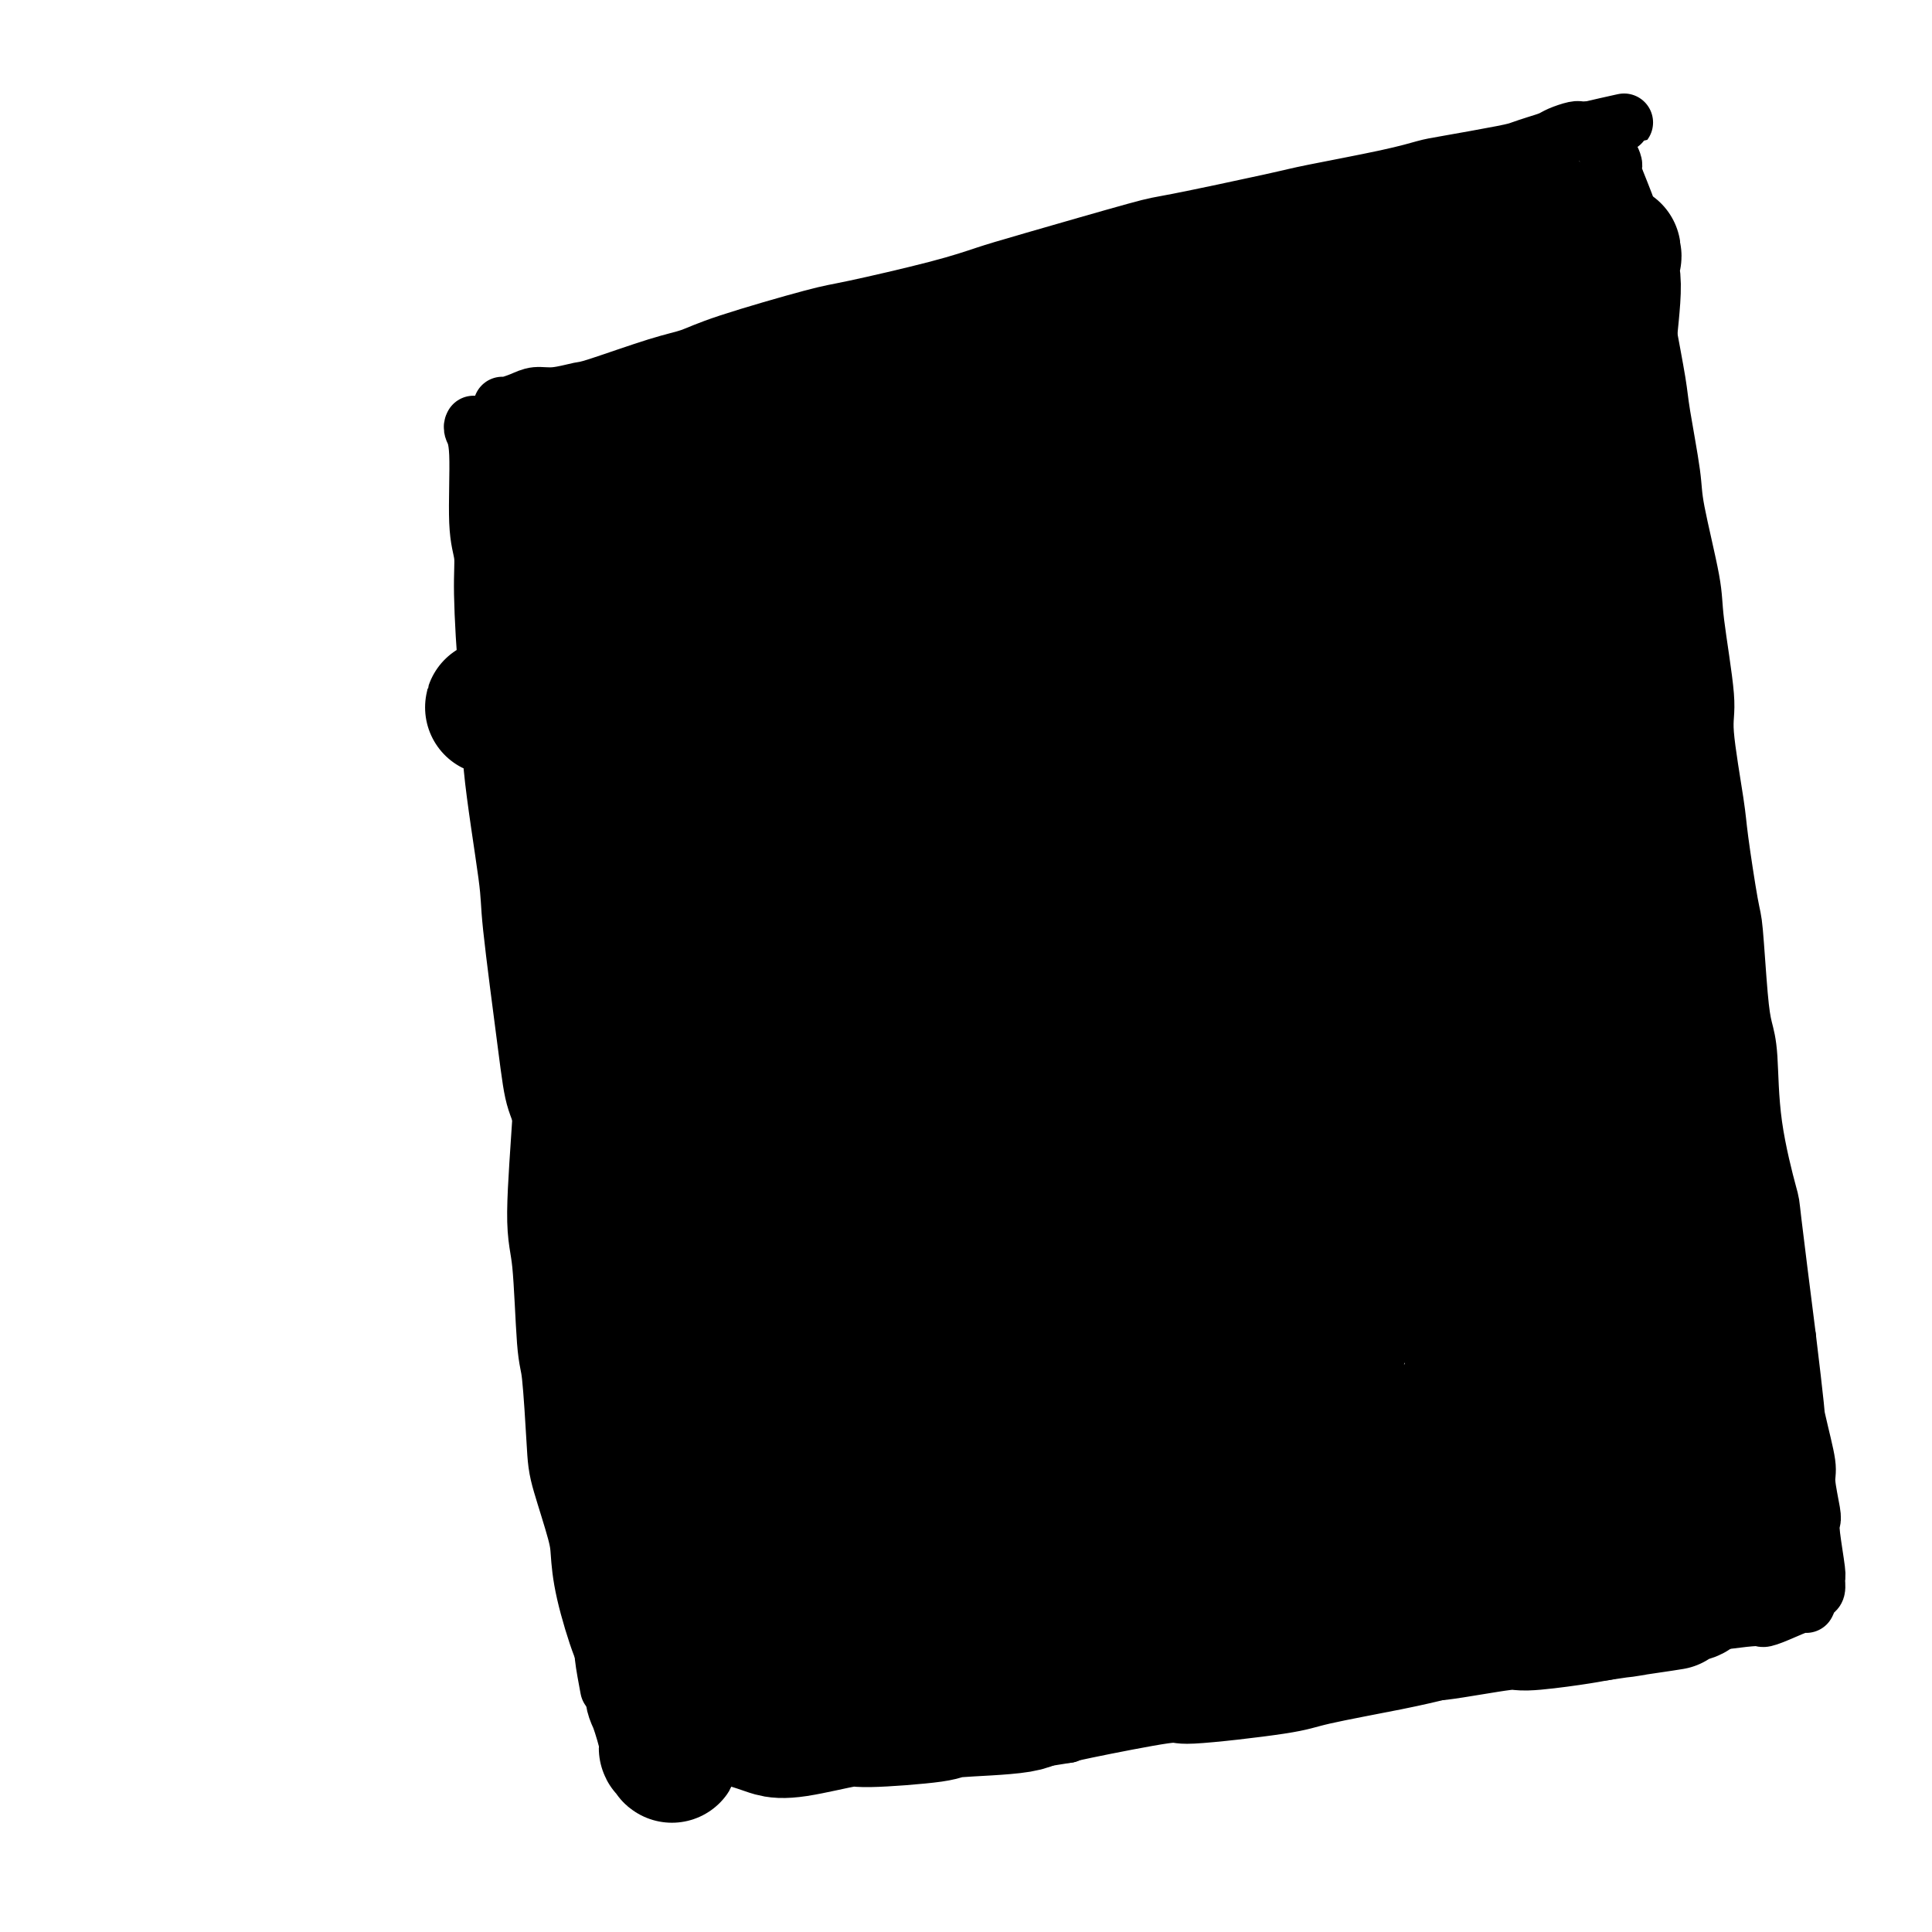
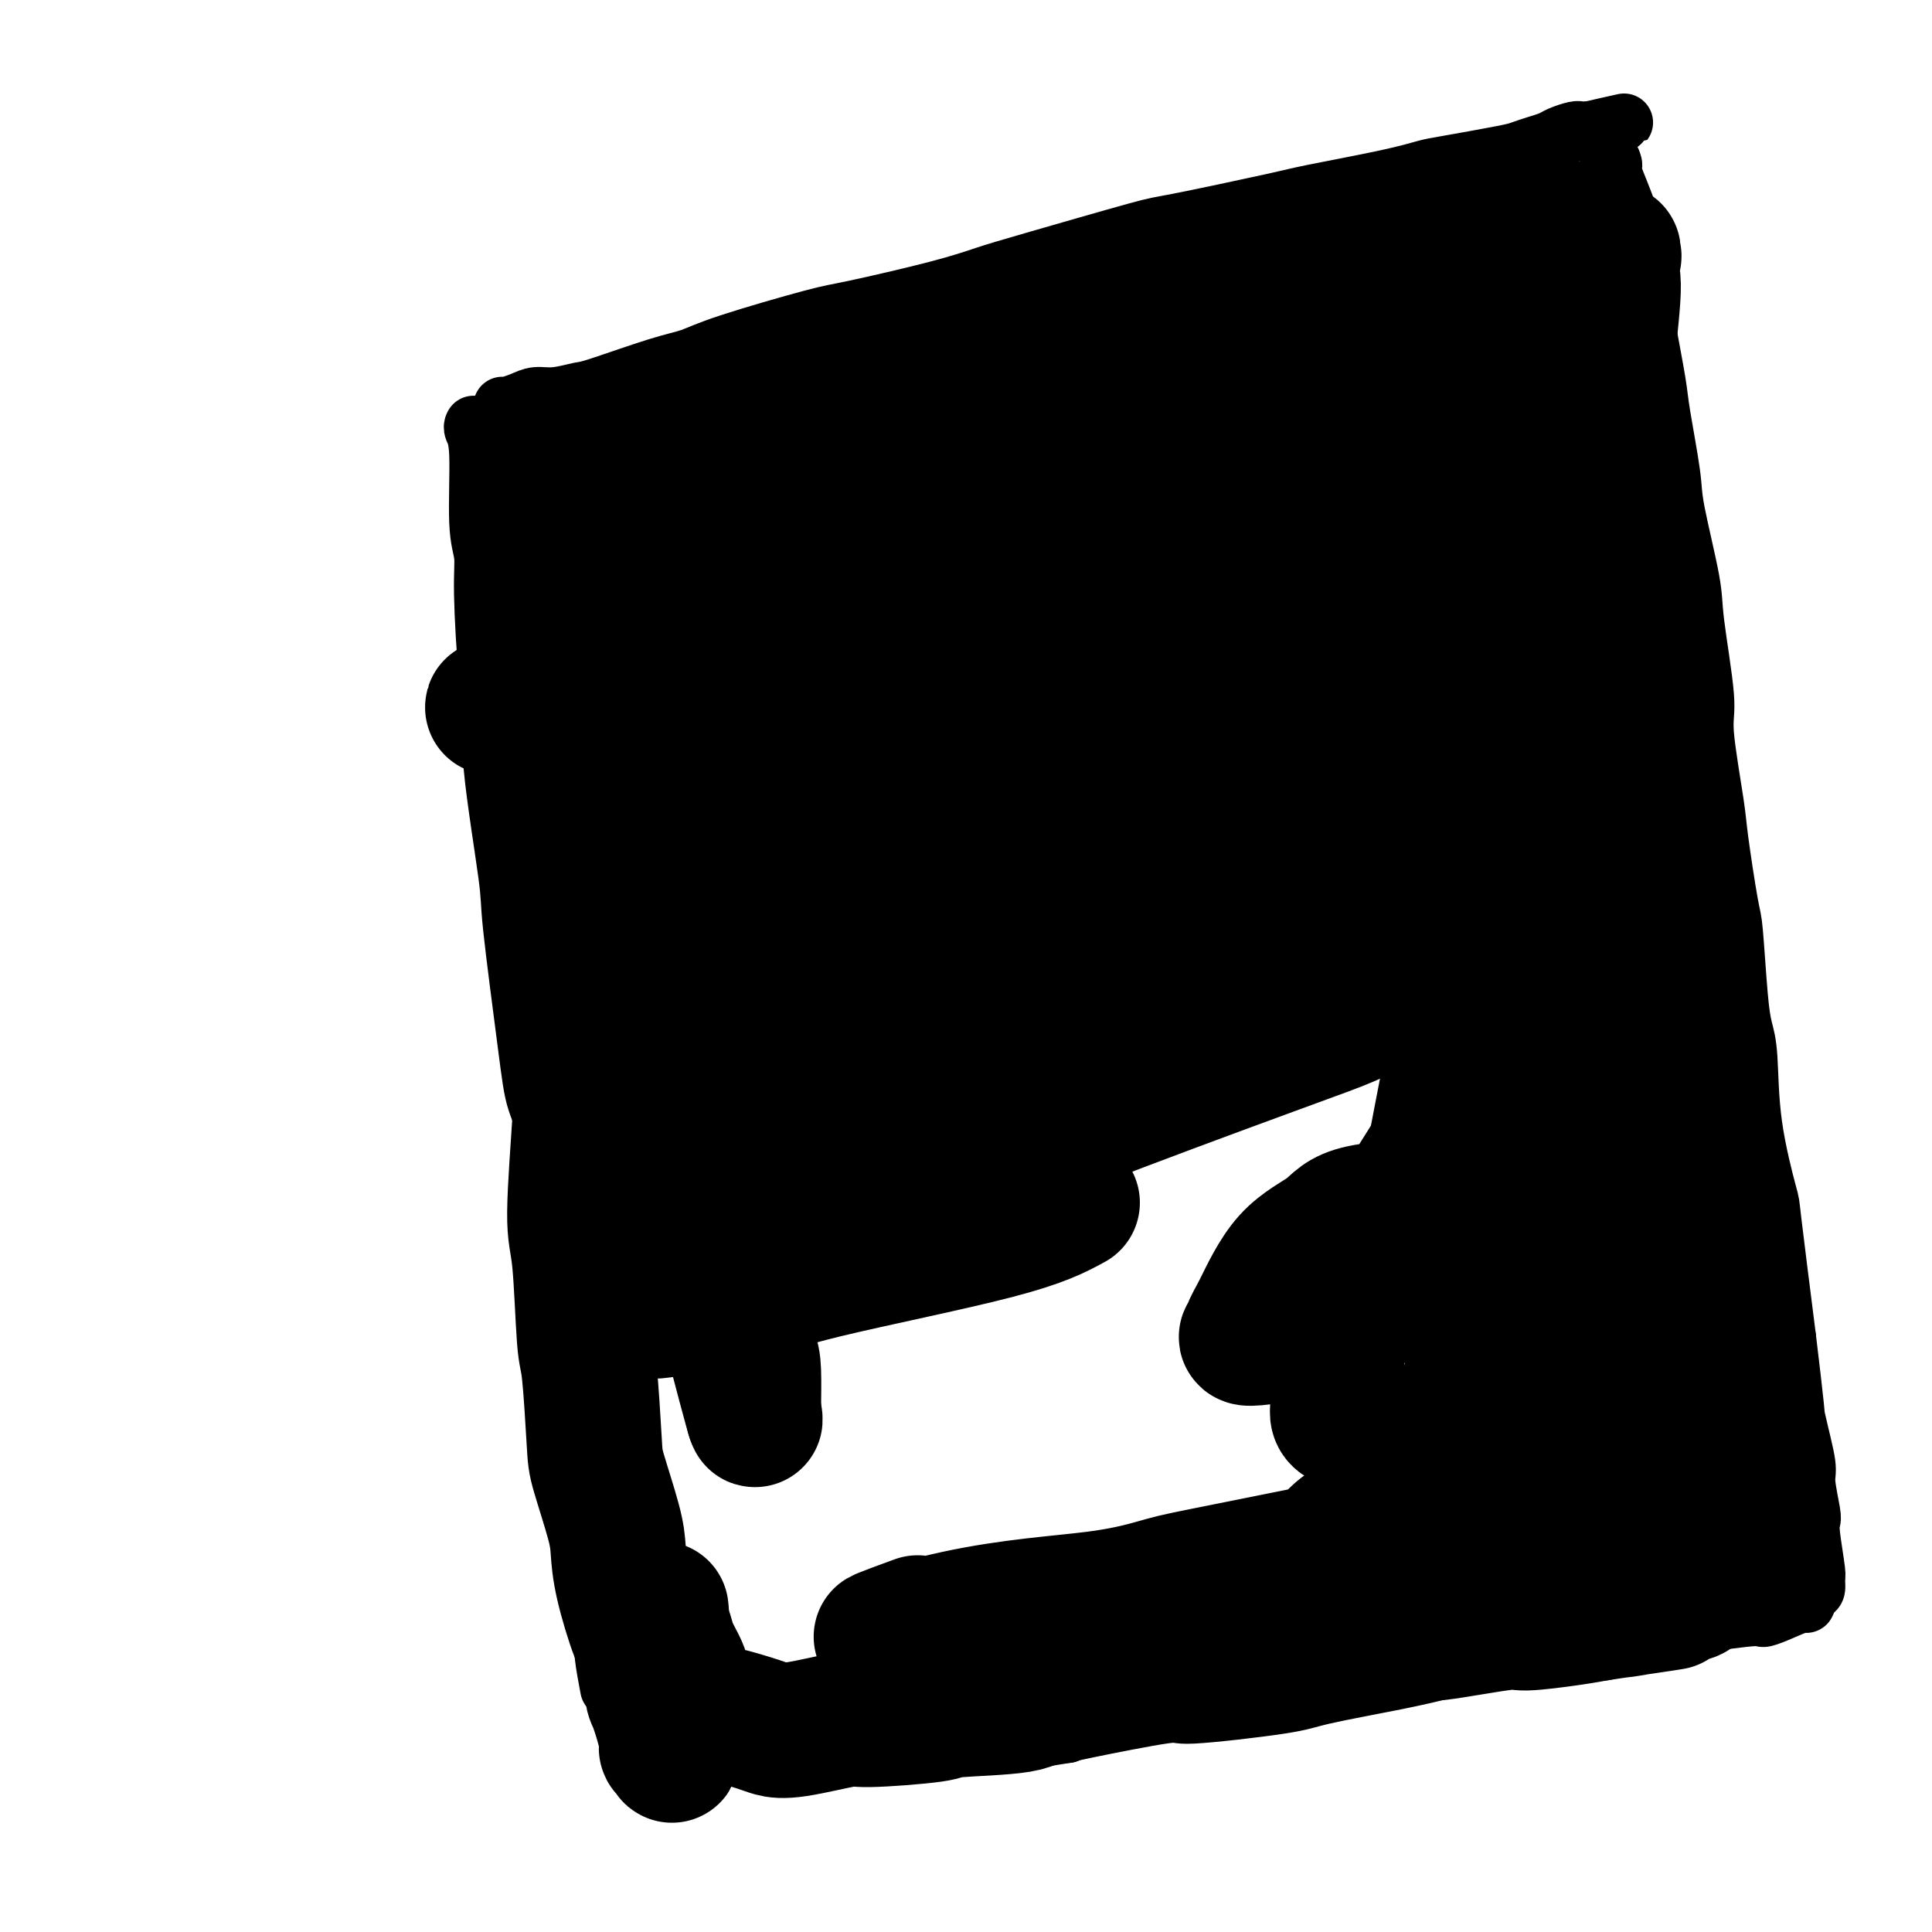
<svg xmlns="http://www.w3.org/2000/svg" viewBox="0 0 400 400" version="1.1">
  <g fill="none" stroke="#000000" stroke-width="12" stroke-linecap="round" stroke-linejoin="round">
    <path d="M98,88c0.033,-0.062 0.065,-0.125 0,0c-0.065,0.125 -0.228,0.437 0,1c0.228,0.563 0.848,1.376 1,5c0.152,3.624 -0.165,10.057 0,14c0.165,3.943 0.812,5.395 1,7c0.188,1.605 -0.082,3.362 0,8c0.082,4.638 0.517,12.158 1,17c0.483,4.842 1.015,7.006 1,9c-0.015,1.994 -0.577,3.819 0,10c0.577,6.181 2.294,16.717 3,22c0.706,5.283 0.403,5.314 1,11c0.597,5.686 2.094,17.027 3,24c0.906,6.973 1.221,9.579 2,12c0.779,2.421 2.022,4.658 3,11c0.978,6.342 1.691,16.789 2,22c0.309,5.211 0.215,5.186 1,10c0.785,4.814 2.448,14.465 3,20c0.552,5.535 -0.007,6.953 0,11c0.007,4.047 0.580,10.724 1,15c0.420,4.276 0.686,6.152 1,8c0.314,1.848 0.676,3.666 1,6c0.324,2.334 0.609,5.182 1,7c0.391,1.818 0.889,2.606 1,3c0.111,0.394 -0.166,0.394 0,2c0.166,1.606 0.776,4.817 1,6c0.224,1.183 0.064,0.338 0,0c-0.064,-0.338 -0.032,-0.169 0,0" />
    <path d="M104,84c0.152,0.081 0.303,0.161 1,0c0.697,-0.161 1.939,-0.565 3,-1c1.061,-0.435 1.942,-0.901 3,-1c1.058,-0.099 2.295,0.167 4,0c1.705,-0.167 3.879,-0.769 5,-1c1.121,-0.231 1.189,-0.090 4,-1c2.811,-0.910 8.365,-2.871 12,-4c3.635,-1.129 5.351,-1.425 7,-2c1.649,-0.575 3.230,-1.428 8,-3c4.770,-1.572 12.728,-3.863 17,-5c4.272,-1.137 4.858,-1.121 9,-2c4.142,-0.879 11.839,-2.652 17,-4c5.161,-1.348 7.785,-2.270 10,-3c2.215,-0.730 4.021,-1.269 10,-3c5.979,-1.731 16.131,-4.655 21,-6c4.869,-1.345 4.456,-1.110 9,-2c4.544,-0.890 14.046,-2.906 19,-4c4.954,-1.094 5.362,-1.267 9,-2c3.638,-0.733 10.507,-2.028 15,-3c4.493,-0.972 6.610,-1.622 8,-2c1.390,-0.378 2.053,-0.482 5,-1c2.947,-0.518 8.178,-1.448 11,-2c2.822,-0.552 3.236,-0.726 4,-1c0.764,-0.274 1.880,-0.648 3,-1c1.120,-0.352 2.246,-0.683 3,-1c0.754,-0.317 1.136,-0.621 2,-1c0.864,-0.379 2.211,-0.834 3,-1c0.789,-0.166 1.020,-0.045 1,0c-0.020,0.045 -0.291,0.013 0,0c0.291,-0.013 1.146,-0.006 2,0" />
    <path d="M329,27c14.419,-3.236 3.465,-0.828 0,0c-3.465,0.828 0.557,0.074 2,0c1.443,-0.074 0.307,0.530 0,1c-0.307,0.470 0.213,0.805 1,2c0.787,1.195 1.839,3.250 2,4c0.161,0.750 -0.570,0.195 0,2c0.570,1.805 2.442,5.971 3,8c0.558,2.029 -0.197,1.922 0,4c0.197,2.078 1.347,6.340 2,9c0.653,2.660 0.809,3.716 1,5c0.191,1.284 0.416,2.795 1,6c0.584,3.205 1.526,8.104 2,11c0.474,2.896 0.479,3.790 1,7c0.521,3.210 1.559,8.737 2,12c0.441,3.263 0.284,4.264 1,8c0.716,3.736 2.304,10.208 3,14c0.696,3.792 0.500,4.903 1,9c0.500,4.097 1.696,11.178 2,15c0.304,3.822 -0.283,4.383 0,8c0.283,3.617 1.438,10.290 2,14c0.562,3.710 0.532,4.456 1,8c0.468,3.544 1.435,9.886 2,13c0.565,3.114 0.726,2.999 1,6c0.274,3.001 0.659,9.117 1,13c0.341,3.883 0.639,5.531 1,7c0.361,1.469 0.785,2.758 1,6c0.215,3.242 0.223,8.436 1,14c0.777,5.564 2.325,11.498 3,14c0.675,2.502 0.479,1.572 1,6c0.521,4.428 1.761,14.214 3,24" />
    <path d="M370,277c3.293,27.125 1.527,16.438 1,13c-0.527,-3.438 0.185,0.374 1,4c0.815,3.626 1.734,7.067 2,9c0.266,1.933 -0.121,2.357 0,4c0.121,1.643 0.750,4.505 1,6c0.250,1.495 0.120,1.623 0,2c-0.120,0.377 -0.231,1.003 0,3c0.231,1.997 0.804,5.366 1,7c0.196,1.634 0.014,1.532 0,2c-0.014,0.468 0.138,1.505 0,2c-0.138,0.495 -0.567,0.449 -1,1c-0.433,0.551 -0.872,1.701 -1,2c-0.128,0.299 0.054,-0.251 -1,0c-1.054,0.251 -3.346,1.305 -5,2c-1.654,0.695 -2.672,1.031 -3,1c-0.328,-0.031 0.033,-0.429 -4,0c-4.033,0.429 -12.462,1.683 -16,2c-3.538,0.317 -2.187,-0.305 -5,0c-2.813,0.305 -9.789,1.537 -13,2c-3.211,0.463 -2.656,0.158 -6,1c-3.344,0.842 -10.586,2.830 -15,4c-4.414,1.170 -6.001,1.523 -8,2c-1.999,0.477 -4.409,1.078 -9,2c-4.591,0.922 -11.363,2.166 -15,3c-3.637,0.834 -4.137,1.256 -9,2c-4.863,0.744 -14.087,1.808 -18,2c-3.913,0.192 -2.515,-0.487 -6,0c-3.485,0.487 -11.853,2.139 -16,3c-4.147,0.861 -4.074,0.930 -4,1" />
    <path d="M221,359c-26.911,4.422 -17.689,1.978 -14,1c3.689,-0.978 1.844,-0.489 0,0" />
  </g>
  <g fill="none" stroke="#000000" stroke-width="28" stroke-linecap="round" stroke-linejoin="round">
    <path d="M126,110c-0.121,0.135 -0.242,0.271 0,1c0.242,0.729 0.849,2.053 1,3c0.151,0.947 -0.152,1.518 0,2c0.152,0.482 0.761,0.876 1,3c0.239,2.124 0.108,5.978 0,8c-0.108,2.022 -0.193,2.211 0,4c0.193,1.789 0.664,5.178 1,7c0.336,1.822 0.538,2.077 1,3c0.462,0.923 1.184,2.513 2,5c0.816,2.487 1.724,5.869 2,8c0.276,2.131 -0.081,3.011 0,4c0.081,0.989 0.599,2.087 1,5c0.401,2.913 0.684,7.639 1,10c0.316,2.361 0.663,2.356 1,5c0.337,2.644 0.663,7.937 1,11c0.337,3.063 0.686,3.897 1,5c0.314,1.103 0.594,2.474 1,6c0.406,3.526 0.936,9.207 1,12c0.064,2.793 -0.340,2.699 0,6c0.340,3.301 1.424,9.996 2,14c0.576,4.004 0.642,5.318 1,7c0.358,1.682 1.006,3.731 2,7c0.994,3.269 2.333,7.756 3,11c0.667,3.244 0.662,5.244 1,7c0.338,1.756 1.019,3.269 2,6c0.981,2.731 2.263,6.680 3,9c0.737,2.320 0.930,3.011 1,5c0.070,1.989 0.019,5.275 0,7c-0.019,1.725 -0.005,1.887 0,2c0.005,0.113 0.001,0.175 0,0c-0.001,-0.175 -0.001,-0.588 0,-1" />
    <path d="M156,292c1.275,6.301 -1.538,-4.446 -3,-10c-1.462,-5.554 -1.572,-5.915 -2,-7c-0.428,-1.085 -1.173,-2.896 -3,-9c-1.827,-6.104 -4.735,-16.502 -6,-22c-1.265,-5.498 -0.888,-6.096 -2,-11c-1.112,-4.904 -3.713,-14.113 -5,-19c-1.287,-4.887 -1.258,-5.454 -3,-10c-1.742,-4.546 -5.254,-13.073 -7,-18c-1.746,-4.927 -1.728,-6.254 -2,-8c-0.272,-1.746 -0.836,-3.912 -2,-9c-1.164,-5.088 -2.929,-13.099 -4,-17c-1.071,-3.901 -1.450,-3.691 -2,-7c-0.550,-3.309 -1.273,-10.137 -2,-14c-0.727,-3.863 -1.460,-4.760 -2,-7c-0.540,-2.240 -0.887,-5.822 -1,-8c-0.113,-2.178 0.009,-2.951 0,-5c-0.009,-2.049 -0.147,-5.373 0,-7c0.147,-1.627 0.580,-1.556 1,-2c0.420,-0.444 0.828,-1.402 1,-2c0.172,-0.598 0.107,-0.837 0,-1c-0.107,-0.163 -0.255,-0.250 0,0c0.255,0.250 0.912,0.838 1,1c0.088,0.162 -0.394,-0.104 0,1c0.394,1.104 1.663,3.576 2,5c0.337,1.424 -0.260,1.800 0,6c0.260,4.200 1.376,12.225 2,16c0.624,3.775 0.755,3.301 1,8c0.245,4.699 0.604,14.573 1,19c0.396,4.427 0.827,3.408 1,9c0.173,5.592 0.086,17.796 0,30" />
    <path d="M120,194c0.315,9.601 0.101,4.604 0,8c-0.101,3.396 -0.091,15.183 0,21c0.091,5.817 0.262,5.662 0,10c-0.262,4.338 -0.956,13.168 -1,18c-0.044,4.832 0.564,5.665 1,10c0.436,4.335 0.702,12.171 1,16c0.298,3.829 0.630,3.649 1,7c0.370,3.351 0.780,10.232 1,14c0.220,3.768 0.251,4.424 1,7c0.749,2.576 2.218,7.073 3,10c0.782,2.927 0.878,4.284 1,6c0.122,1.716 0.269,3.792 1,7c0.731,3.208 2.046,7.550 3,10c0.954,2.450 1.547,3.010 2,5c0.453,1.990 0.766,5.412 1,7c0.234,1.588 0.388,1.342 1,3c0.612,1.658 1.681,5.218 2,7c0.319,1.782 -0.111,1.785 0,2c0.111,0.215 0.761,0.642 1,1c0.239,0.358 0.065,0.648 0,0c-0.065,-0.648 -0.020,-2.233 0,-3c0.020,-0.767 0.016,-0.716 0,-3c-0.016,-2.284 -0.043,-6.902 0,-9c0.043,-2.098 0.155,-1.675 0,-3c-0.155,-1.325 -0.578,-4.396 -1,-6c-0.422,-1.604 -0.844,-1.739 -1,-2c-0.156,-0.261 -0.044,-0.646 0,-1c0.044,-0.354 0.022,-0.677 0,-1" />
    <path d="M137,335c-0.306,-4.141 -0.073,-0.494 0,1c0.073,1.494 -0.016,0.835 0,1c0.016,0.165 0.135,1.153 1,3c0.865,1.847 2.476,4.554 3,6c0.524,1.446 -0.040,1.630 1,3c1.040,1.370 3.685,3.924 5,5c1.315,1.076 1.299,0.673 3,1c1.701,0.327 5.120,1.385 7,2c1.880,0.615 2.222,0.789 3,1c0.778,0.211 1.994,0.460 5,0c3.006,-0.460 7.804,-1.628 10,-2c2.196,-0.372 1.790,0.051 5,0c3.210,-0.051 10.035,-0.577 13,-1c2.965,-0.423 2.070,-0.745 5,-1c2.930,-0.255 9.686,-0.445 13,-1c3.314,-0.555 3.186,-1.477 5,-2c1.814,-0.523 5.572,-0.647 12,-2c6.428,-1.353 15.528,-3.933 20,-5c4.472,-1.067 4.317,-0.620 7,-1c2.683,-0.380 8.202,-1.588 12,-2c3.798,-0.412 5.873,-0.027 7,0c1.127,0.027 1.307,-0.304 5,-1c3.693,-0.696 10.899,-1.759 14,-2c3.101,-0.241 2.096,0.339 5,0c2.904,-0.339 9.717,-1.596 13,-2c3.283,-0.404 3.038,0.045 5,0c1.962,-0.045 6.132,-0.584 9,-1c2.868,-0.416 4.434,-0.708 6,-1" />
    <path d="M331,334c26.995,-3.951 11.482,-1.828 6,-1c-5.482,0.828 -0.932,0.362 1,0c1.932,-0.362 1.247,-0.621 2,-1c0.753,-0.379 2.944,-0.879 4,-1c1.056,-0.121 0.979,0.136 2,0c1.021,-0.136 3.142,-0.667 4,-1c0.858,-0.333 0.454,-0.469 1,-1c0.546,-0.531 2.044,-1.455 3,-2c0.956,-0.545 1.370,-0.709 2,-1c0.630,-0.291 1.474,-0.709 2,-1c0.526,-0.291 0.732,-0.455 1,-1c0.268,-0.545 0.597,-1.469 1,-2c0.403,-0.531 0.878,-0.668 1,-1c0.122,-0.332 -0.111,-0.859 0,-1c0.111,-0.141 0.566,0.104 1,0c0.434,-0.104 0.848,-0.556 1,-1c0.152,-0.444 0.042,-0.878 0,-1c-0.042,-0.122 -0.015,0.070 0,0c0.015,-0.070 0.018,-0.400 0,-1c-0.018,-0.600 -0.056,-1.468 0,-2c0.056,-0.532 0.207,-0.728 0,-1c-0.207,-0.272 -0.773,-0.620 -1,-1c-0.227,-0.380 -0.113,-0.791 0,-1c0.113,-0.209 0.227,-0.215 0,-1c-0.227,-0.785 -0.796,-2.350 -1,-3c-0.204,-0.650 -0.044,-0.384 0,-1c0.044,-0.616 -0.030,-2.114 0,-3c0.030,-0.886 0.162,-1.162 0,-2c-0.162,-0.838 -0.618,-2.240 -1,-4c-0.382,-1.760 -0.691,-3.880 -1,-6" />
    <path d="M359,292c-0.703,-4.802 -0.961,-2.806 -1,-3c-0.039,-0.194 0.140,-2.578 0,-4c-0.140,-1.422 -0.601,-1.883 -1,-4c-0.399,-2.117 -0.737,-5.892 -1,-8c-0.263,-2.108 -0.452,-2.551 -1,-5c-0.548,-2.449 -1.454,-6.904 -2,-9c-0.546,-2.096 -0.730,-1.831 -1,-3c-0.270,-1.169 -0.624,-3.770 -1,-7c-0.376,-3.230 -0.774,-7.088 -1,-9c-0.226,-1.912 -0.279,-1.879 -1,-5c-0.721,-3.121 -2.110,-9.398 -3,-12c-0.890,-2.602 -1.283,-1.531 -2,-4c-0.717,-2.469 -1.759,-8.480 -2,-11c-0.241,-2.520 0.318,-1.551 0,-4c-0.318,-2.449 -1.514,-8.318 -2,-12c-0.486,-3.682 -0.262,-5.178 0,-6c0.262,-0.822 0.560,-0.970 0,-5c-0.560,-4.030 -1.980,-11.942 -3,-17c-1.020,-5.058 -1.640,-7.262 -2,-9c-0.360,-1.738 -0.462,-3.009 -1,-6c-0.538,-2.991 -1.514,-7.701 -2,-10c-0.486,-2.299 -0.483,-2.187 -1,-5c-0.517,-2.813 -1.553,-8.551 -2,-11c-0.447,-2.449 -0.306,-1.608 -1,-4c-0.694,-2.392 -2.223,-8.017 -3,-11c-0.777,-2.983 -0.800,-3.323 -1,-4c-0.200,-0.677 -0.576,-1.690 -1,-4c-0.424,-2.310 -0.897,-5.918 -1,-8c-0.103,-2.082 0.165,-2.637 0,-4c-0.165,-1.363 -0.761,-3.532 -1,-5c-0.239,-1.468 -0.119,-2.234 0,-3" />
    <path d="M321,80c-6.105,-34.051 -2.368,-13.178 -1,-6c1.368,7.178 0.367,0.659 0,-2c-0.367,-2.659 -0.098,-1.460 0,-2c0.098,-0.540 0.026,-2.820 0,-4c-0.026,-1.180 -0.007,-1.260 0,-2c0.007,-0.740 0.002,-2.139 0,-3c-0.002,-0.861 -0.001,-1.185 0,-2c0.001,-0.815 0.000,-2.121 0,-3c-0.000,-0.879 -0.000,-1.331 0,-2c0.000,-0.669 0.000,-1.555 0,-2c-0.000,-0.445 -0.000,-0.449 0,-1c0.000,-0.551 0.001,-1.648 0,-2c-0.001,-0.352 -0.004,0.042 0,0c0.004,-0.042 0.015,-0.519 0,-1c-0.015,-0.481 -0.057,-0.966 0,-1c0.057,-0.034 0.213,0.383 0,0c-0.213,-0.383 -0.795,-1.567 -1,-2c-0.205,-0.433 -0.034,-0.115 0,0c0.034,0.115 -0.068,0.029 0,0c0.068,-0.029 0.305,0.000 0,0c-0.305,-0.000 -1.154,-0.030 -2,0c-0.846,0.030 -1.691,0.118 -2,0c-0.309,-0.118 -0.082,-0.442 -2,0c-1.918,0.442 -5.980,1.650 -8,2c-2.020,0.350 -1.997,-0.157 -5,1c-3.003,1.157 -9.032,3.979 -12,5c-2.968,1.021 -2.875,0.240 -5,1c-2.125,0.760 -6.466,3.059 -9,4c-2.534,0.941 -3.259,0.523 -6,1c-2.741,0.477 -7.497,1.851 -11,3c-3.503,1.149 -5.751,2.075 -8,3" />
    <path d="M249,65c-12.925,4.049 -10.238,4.172 -11,5c-0.762,0.828 -4.973,2.362 -7,3c-2.027,0.638 -1.869,0.380 -5,1c-3.131,0.620 -9.551,2.116 -13,3c-3.449,0.884 -3.929,1.154 -7,2c-3.071,0.846 -8.735,2.268 -12,3c-3.265,0.732 -4.130,0.774 -7,2c-2.870,1.226 -7.743,3.637 -11,5c-3.257,1.363 -4.897,1.677 -8,3c-3.103,1.323 -7.667,3.655 -11,5c-3.333,1.345 -5.433,1.704 -7,2c-1.567,0.296 -2.600,0.528 -5,1c-2.400,0.472 -6.168,1.184 -8,2c-1.832,0.816 -1.729,1.736 -3,2c-1.271,0.264 -3.915,-0.127 -5,0c-1.085,0.127 -0.609,0.771 -1,1c-0.391,0.229 -1.647,0.043 -2,0c-0.353,-0.043 0.197,0.056 0,0c-0.197,-0.056 -1.140,-0.266 -2,0c-0.860,0.266 -1.637,1.009 0,0c1.637,-1.009 5.687,-3.772 8,-5c2.313,-1.228 2.890,-0.923 7,-3c4.110,-2.077 11.754,-6.535 17,-9c5.246,-2.465 8.093,-2.937 11,-4c2.907,-1.063 5.872,-2.718 11,-4c5.128,-1.282 12.419,-2.191 24,-4c11.581,-1.809 27.452,-4.517 36,-6c8.548,-1.483 9.774,-1.742 11,-2" />
    <path d="M249,68c15.217,-2.327 17.758,-2.144 20,-2c2.242,0.144 4.184,0.249 9,0c4.816,-0.249 12.506,-0.852 16,-1c3.494,-0.148 2.792,0.157 4,0c1.208,-0.157 4.327,-0.777 6,-1c1.673,-0.223 1.901,-0.048 2,0c0.099,0.048 0.071,-0.029 0,0c-0.071,0.029 -0.184,0.166 0,0c0.184,-0.166 0.667,-0.634 -5,0c-5.667,0.634 -17.482,2.370 -23,3c-5.518,0.630 -4.737,0.155 -12,1c-7.263,0.845 -22.570,3.012 -30,4c-7.430,0.988 -6.983,0.798 -14,2c-7.017,1.202 -21.499,3.797 -28,5c-6.501,1.203 -5.020,1.014 -13,3c-7.980,1.986 -25.422,6.147 -33,8c-7.578,1.853 -5.293,1.396 -7,2c-1.707,0.604 -7.406,2.267 -10,3c-2.594,0.733 -2.084,0.536 -3,1c-0.916,0.464 -3.257,1.590 -4,2c-0.743,0.410 0.113,0.104 0,0c-0.113,-0.104 -1.194,-0.005 -1,0c0.194,0.005 1.664,-0.083 3,0c1.336,0.083 2.539,0.338 9,-1c6.461,-1.338 18.181,-4.270 24,-6c5.819,-1.730 5.739,-2.259 14,-5c8.261,-2.741 24.864,-7.693 33,-10c8.136,-2.307 7.806,-1.967 15,-4c7.194,-2.033 21.913,-6.438 31,-9c9.087,-2.562 12.544,-3.281 16,-4" />
    <path d="M268,59c27.575,-7.336 24.511,-6.175 25,-6c0.489,0.175 4.531,-0.634 9,-2c4.469,-1.366 9.365,-3.289 12,-4c2.635,-0.711 3.008,-0.212 3,0c-0.008,0.212 -0.399,0.136 0,0c0.399,-0.136 1.586,-0.331 1,0c-0.586,0.331 -2.947,1.187 -6,2c-3.053,0.813 -6.799,1.581 -9,2c-2.201,0.419 -2.859,0.487 -11,3c-8.141,2.513 -23.767,7.469 -32,10c-8.233,2.531 -9.074,2.638 -18,6c-8.926,3.362 -25.937,9.981 -36,14c-10.063,4.019 -13.177,5.438 -17,7c-3.823,1.562 -8.356,3.266 -17,7c-8.644,3.734 -21.400,9.497 -28,13c-6.600,3.503 -7.046,4.746 -9,6c-1.954,1.254 -5.417,2.520 -7,3c-1.583,0.480 -1.288,0.175 -1,0c0.288,-0.175 0.567,-0.218 2,0c1.433,0.218 4.019,0.698 11,-1c6.981,-1.698 18.356,-5.575 32,-9c13.644,-3.425 29.555,-6.399 40,-9c10.445,-2.601 15.422,-4.829 22,-7c6.578,-2.171 14.758,-4.284 21,-6c6.242,-1.716 10.547,-3.033 19,-5c8.453,-1.967 21.054,-4.582 29,-6c7.946,-1.418 11.237,-1.640 13,-2c1.763,-0.360 1.998,-0.859 2,-1c0.002,-0.141 -0.230,0.078 0,0c0.230,-0.078 0.923,-0.451 -1,0c-1.923,0.451 -6.461,1.725 -11,3" />
    <path d="M306,77c-9.614,2.872 -28.649,9.053 -39,12c-10.351,2.947 -12.018,2.661 -25,7c-12.982,4.339 -37.277,13.303 -50,18c-12.723,4.697 -13.872,5.127 -25,9c-11.128,3.873 -32.234,11.188 -43,15c-10.766,3.812 -11.191,4.122 -13,5c-1.809,0.878 -5.001,2.326 -7,3c-1.999,0.674 -2.805,0.574 -1,0c1.805,-0.574 6.221,-1.621 12,-3c5.779,-1.379 12.920,-3.089 18,-4c5.080,-0.911 8.100,-1.023 20,-4c11.900,-2.977 32.679,-8.818 44,-12c11.321,-3.182 13.185,-3.704 25,-6c11.815,-2.296 33.581,-6.366 45,-9c11.419,-2.634 12.492,-3.830 18,-5c5.508,-1.170 15.450,-2.313 20,-3c4.550,-0.687 3.708,-0.919 4,-1c0.292,-0.081 1.718,-0.010 2,0c0.282,0.010 -0.581,-0.042 0,0c0.581,0.042 2.605,0.177 -5,3c-7.605,2.823 -24.840,8.332 -34,11c-9.160,2.668 -10.244,2.493 -21,6c-10.756,3.507 -31.182,10.694 -42,14c-10.818,3.306 -12.027,2.731 -22,6c-9.973,3.269 -28.711,10.381 -37,14c-8.289,3.619 -6.129,3.743 -10,5c-3.871,1.257 -13.773,3.646 -9,3c4.773,-0.646 24.221,-4.327 36,-7c11.779,-2.673 15.890,-4.336 20,-6" />
    <path d="M187,148c18.299,-4.290 36.048,-8.517 46,-11c9.952,-2.483 12.109,-3.224 23,-6c10.891,-2.776 30.516,-7.586 41,-10c10.484,-2.414 11.827,-2.431 16,-3c4.173,-0.569 11.176,-1.690 14,-2c2.824,-0.310 1.467,0.190 2,0c0.533,-0.190 2.954,-1.069 0,0c-2.954,1.069 -11.282,4.086 -17,6c-5.718,1.914 -8.825,2.726 -22,7c-13.175,4.274 -36.417,12.012 -49,16c-12.583,3.988 -14.508,4.228 -26,9c-11.492,4.772 -32.552,14.078 -44,19c-11.448,4.922 -13.286,5.461 -19,8c-5.714,2.539 -15.306,7.079 -20,9c-4.694,1.921 -4.490,1.223 -4,1c0.490,-0.223 1.265,0.030 2,0c0.735,-0.030 1.428,-0.344 11,-3c9.572,-2.656 28.022,-7.655 37,-10c8.978,-2.345 8.484,-2.035 19,-5c10.516,-2.965 32.043,-9.204 43,-12c10.957,-2.796 11.344,-2.150 19,-4c7.656,-1.850 22.582,-6.195 30,-8c7.418,-1.805 7.328,-1.070 8,-1c0.672,0.070 2.104,-0.524 3,-1c0.896,-0.476 1.255,-0.833 0,0c-1.255,0.833 -4.125,2.856 -9,5c-4.875,2.144 -11.757,4.409 -17,6c-5.243,1.591 -8.849,2.509 -20,7c-11.151,4.491 -29.848,12.555 -40,17c-10.152,4.445 -11.758,5.270 -19,8c-7.242,2.730 -20.121,7.365 -33,12" />
    <path d="M162,202c-23.708,9.478 -13.978,5.672 -12,5c1.978,-0.672 -3.795,1.791 -7,3c-3.205,1.209 -3.842,1.166 0,0c3.842,-1.166 12.162,-3.455 17,-5c4.838,-1.545 6.195,-2.347 17,-5c10.805,-2.653 31.057,-7.157 42,-10c10.943,-2.843 12.575,-4.025 23,-7c10.425,-2.975 29.642,-7.743 40,-10c10.358,-2.257 11.856,-2.004 18,-3c6.144,-0.996 16.934,-3.241 21,-4c4.066,-0.759 1.409,-0.031 1,0c-0.409,0.031 1.429,-0.633 1,0c-0.429,0.633 -3.124,2.565 -5,4c-1.876,1.435 -2.931,2.373 -13,6c-10.069,3.627 -29.152,9.943 -39,13c-9.848,3.057 -10.461,2.853 -22,7c-11.539,4.147 -34.003,12.643 -46,17c-11.997,4.357 -13.525,4.575 -21,7c-7.475,2.425 -20.896,7.059 -27,9c-6.104,1.941 -4.891,1.190 -5,1c-0.109,-0.190 -1.540,0.182 -1,0c0.540,-0.182 3.050,-0.919 5,-2c1.950,-1.081 3.340,-2.507 13,-5c9.660,-2.493 27.589,-6.053 37,-9c9.411,-2.947 10.305,-5.282 20,-8c9.695,-2.718 28.192,-5.819 38,-8c9.808,-2.181 10.926,-3.444 19,-5c8.074,-1.556 23.102,-3.407 30,-4c6.898,-0.593 5.665,0.071 6,0c0.335,-0.071 2.239,-0.877 3,-1c0.761,-0.123 0.381,0.439 0,1" />
    <path d="M315,189c6.633,-0.322 3.716,0.872 -6,4c-9.716,3.128 -26.232,8.191 -35,11c-8.768,2.809 -9.789,3.363 -21,7c-11.211,3.637 -32.611,10.355 -44,14c-11.389,3.645 -12.765,4.216 -21,7c-8.235,2.784 -23.329,7.781 -30,10c-6.671,2.219 -4.919,1.660 -6,2c-1.081,0.340 -4.994,1.580 -6,2c-1.006,0.420 0.895,0.021 0,0c-0.895,-0.021 -4.586,0.338 1,-1c5.586,-1.338 20.448,-4.373 28,-6c7.552,-1.627 7.792,-1.848 17,-5c9.208,-3.152 27.383,-9.236 37,-12c9.617,-2.764 10.676,-2.207 17,-4c6.324,-1.793 17.913,-5.936 25,-8c7.087,-2.064 9.673,-2.051 11,-2c1.327,0.051 1.394,0.138 2,0c0.606,-0.138 1.752,-0.502 1,0c-0.752,0.502 -3.402,1.871 -6,3c-2.598,1.129 -5.142,2.019 -16,6c-10.858,3.981 -30.028,11.055 -40,15c-9.972,3.945 -10.747,4.763 -20,9c-9.253,4.237 -26.986,11.894 -37,16c-10.014,4.106 -12.311,4.661 -15,6c-2.689,1.339 -5.771,3.461 -8,5c-2.229,1.539 -3.605,2.496 -5,3c-1.395,0.504 -2.810,0.555 0,0c2.810,-0.555 9.846,-1.716 15,-3c5.154,-1.284 8.426,-2.692 18,-5c9.574,-2.308 25.450,-5.517 35,-8c9.550,-2.483 12.775,-4.242 16,-6" />
-     <path d="M222,249c18.338,-5.121 22.184,-6.922 25,-8c2.816,-1.078 4.604,-1.431 7,-2c2.396,-0.569 5.400,-1.353 5,-1c-0.400,0.353 -4.204,1.842 -10,4c-5.796,2.158 -13.584,4.985 -19,7c-5.416,2.015 -8.460,3.217 -18,7c-9.540,3.783 -25.576,10.145 -34,14c-8.424,3.855 -9.237,5.201 -15,8c-5.763,2.799 -16.476,7.050 -21,9c-4.524,1.950 -2.858,1.599 -3,2c-0.142,0.401 -2.092,1.555 -2,2c0.092,0.445 2.225,0.180 3,0c0.775,-0.180 0.191,-0.276 12,-3c11.809,-2.724 36.009,-8.075 52,-12c15.991,-3.925 23.771,-6.423 29,-8c5.229,-1.577 7.906,-2.234 12,-3c4.094,-0.766 9.606,-1.642 12,-2c2.394,-0.358 1.669,-0.199 1,0c-0.669,0.199 -1.283,0.437 -2,1c-0.717,0.563 -1.537,1.451 -10,5c-8.463,3.549 -24.571,9.760 -33,13c-8.429,3.240 -9.180,3.509 -17,7c-7.820,3.491 -22.708,10.205 -31,14c-8.292,3.795 -9.987,4.670 -13,6c-3.013,1.330 -7.343,3.116 -9,4c-1.657,0.884 -0.640,0.866 -1,1c-0.360,0.134 -2.097,0.421 0,0c2.097,-0.421 8.028,-1.549 17,-4c8.972,-2.451 20.986,-6.226 33,-10" />
-     <path d="M192,300c11.177,-2.773 14.619,-3.205 18,-4c3.381,-0.795 6.703,-1.952 15,-5c8.297,-3.048 21.571,-7.986 28,-10c6.429,-2.014 6.012,-1.102 7,-1c0.988,0.102 3.379,-0.605 5,-1c1.621,-0.395 2.471,-0.477 0,1c-2.471,1.477 -8.263,4.512 -13,7c-4.737,2.488 -8.418,4.430 -18,9c-9.582,4.570 -25.065,11.767 -34,16c-8.935,4.233 -11.323,5.503 -15,7c-3.677,1.497 -8.644,3.221 -14,6c-5.356,2.779 -11.102,6.613 -13,8c-1.898,1.387 0.050,0.327 1,0c0.950,-0.327 0.900,0.078 8,-2c7.100,-2.078 21.350,-6.638 29,-9c7.650,-2.362 8.699,-2.525 18,-5c9.301,-2.475 26.853,-7.263 37,-10c10.147,-2.737 12.887,-3.424 16,-4c3.113,-0.576 6.598,-1.040 12,-2c5.402,-0.960 12.720,-2.414 16,-3c3.280,-0.586 2.523,-0.304 2,0c-0.523,0.304 -0.811,0.629 -1,1c-0.189,0.371 -0.277,0.787 -9,4c-8.723,3.213 -26.079,9.221 -35,12c-8.921,2.779 -9.406,2.328 -17,5c-7.594,2.672 -22.297,8.467 -29,11c-6.703,2.533 -5.405,1.803 -7,2c-1.595,0.197 -6.083,1.322 -8,2c-1.917,0.678 -1.262,0.908 -1,1c0.262,0.092 0.131,0.046 0,0" />
    <path d="M190,336c-15.987,5.852 -3.456,1.481 8,-1c11.456,-2.481 21.836,-3.071 29,-4c7.164,-0.929 11.112,-2.197 14,-3c2.888,-0.803 4.715,-1.141 14,-3c9.285,-1.859 26.028,-5.238 35,-7c8.972,-1.762 10.173,-1.907 16,-3c5.827,-1.093 16.279,-3.134 22,-4c5.721,-0.866 6.709,-0.557 8,-1c1.291,-0.443 2.883,-1.638 4,-2c1.117,-0.362 1.759,0.110 2,0c0.241,-0.110 0.081,-0.801 0,-1c-0.081,-0.199 -0.085,0.094 0,0c0.085,-0.094 0.257,-0.573 0,-1c-0.257,-0.427 -0.945,-0.800 -1,-1c-0.055,-0.200 0.522,-0.225 -1,-1c-1.522,-0.775 -5.141,-2.300 -7,-3c-1.859,-0.700 -1.956,-0.576 -4,-1c-2.044,-0.424 -6.035,-1.396 -8,-2c-1.965,-0.604 -1.904,-0.841 -5,0c-3.096,0.841 -9.351,2.760 -13,4c-3.649,1.240 -4.694,1.803 -8,4c-3.306,2.197 -8.873,6.029 -12,8c-3.127,1.971 -3.815,2.080 -5,3c-1.185,0.920 -2.867,2.651 -4,4c-1.133,1.349 -1.717,2.315 -3,3c-1.283,0.685 -3.267,1.090 0,1c3.267,-0.090 11.783,-0.674 20,-2c8.217,-1.326 16.135,-3.396 21,-5c4.865,-1.604 6.676,-2.744 9,-4c2.324,-1.256 5.162,-2.628 8,-4" />
    <path d="M329,310c5.209,-3.380 9.731,-7.830 12,-10c2.269,-2.170 2.284,-2.061 3,-4c0.716,-1.939 2.134,-5.926 3,-8c0.866,-2.074 1.181,-2.234 0,-5c-1.181,-2.766 -3.858,-8.138 -5,-11c-1.142,-2.862 -0.747,-3.216 -4,-6c-3.253,-2.784 -10.152,-7.999 -13,-10c-2.848,-2.001 -1.643,-0.787 -5,-2c-3.357,-1.213 -11.274,-4.851 -15,-6c-3.726,-1.149 -3.260,0.191 -7,1c-3.740,0.809 -11.686,1.085 -16,2c-4.314,0.915 -4.995,2.468 -7,4c-2.005,1.532 -5.333,3.044 -8,6c-2.667,2.956 -4.674,7.358 -6,10c-1.326,2.642 -1.972,3.524 -2,4c-0.028,0.476 0.560,0.545 0,1c-0.560,0.455 -2.270,1.294 1,1c3.270,-0.294 11.520,-1.723 16,-3c4.480,-1.277 5.190,-2.403 11,-6c5.810,-3.597 16.720,-9.667 23,-14c6.280,-4.333 7.931,-6.930 10,-9c2.069,-2.070 4.557,-3.615 8,-7c3.443,-3.385 7.843,-8.611 10,-12c2.157,-3.389 2.072,-4.943 2,-6c-0.072,-1.057 -0.131,-1.619 0,-2c0.131,-0.381 0.450,-0.583 -1,-1c-1.450,-0.417 -4.670,-1.051 -7,-1c-2.330,0.051 -3.769,0.787 -9,4c-5.231,3.213 -14.255,8.904 -19,12c-4.745,3.096 -5.213,3.599 -8,8c-2.787,4.401 -7.894,12.701 -13,21" />
    <path d="M283,261c-3.743,6.143 -2.600,7.001 -3,9c-0.400,1.999 -2.343,5.141 -3,9c-0.657,3.859 -0.029,8.436 0,11c0.029,2.564 -0.542,3.114 1,4c1.542,0.886 5.197,2.107 8,3c2.803,0.893 4.756,1.457 10,0c5.244,-1.457 13.781,-4.935 18,-7c4.219,-2.065 4.122,-2.716 8,-7c3.878,-4.284 11.733,-12.200 15,-16c3.267,-3.800 1.947,-3.483 3,-7c1.053,-3.517 4.479,-10.869 6,-14c1.521,-3.131 1.137,-2.040 1,-3c-0.137,-0.960 -0.027,-3.971 0,-5c0.027,-1.029 -0.030,-0.078 0,0c0.030,0.078 0.146,-0.719 -1,-1c-1.146,-0.281 -3.555,-0.047 -8,3c-4.445,3.047 -10.926,8.908 -14,12c-3.074,3.092 -2.741,3.415 -5,8c-2.259,4.585 -7.111,13.432 -10,18c-2.889,4.568 -3.814,4.855 -5,9c-1.186,4.145 -2.634,12.147 -3,16c-0.366,3.853 0.349,3.558 0,4c-0.349,0.442 -1.762,1.621 1,1c2.762,-0.621 9.698,-3.044 13,-4c3.302,-0.956 2.969,-0.446 6,-3c3.031,-2.554 9.425,-8.170 13,-12c3.575,-3.830 4.329,-5.872 5,-7c0.671,-1.128 1.258,-1.342 2,-5c0.742,-3.658 1.641,-10.759 2,-15c0.359,-4.241 0.180,-5.620 0,-7" />
    <path d="M343,255c-0.550,-7.183 -2.926,-14.141 -4,-18c-1.074,-3.859 -0.847,-4.618 -2,-11c-1.153,-6.382 -3.685,-18.387 -5,-24c-1.315,-5.613 -1.411,-4.836 -1,-10c0.411,-5.164 1.330,-16.271 2,-22c0.670,-5.729 1.090,-6.082 2,-11c0.910,-4.918 2.311,-14.401 3,-20c0.689,-5.599 0.665,-7.314 1,-9c0.335,-1.686 1.029,-3.343 1,-7c-0.029,-3.657 -0.779,-9.314 -1,-12c-0.221,-2.686 0.088,-2.402 0,-3c-0.088,-0.598 -0.573,-2.077 -1,-3c-0.427,-0.923 -0.796,-1.289 -1,-1c-0.204,0.289 -0.245,1.233 0,1c0.245,-0.233 0.775,-1.642 0,2c-0.775,3.642 -2.853,12.335 -4,17c-1.147,4.665 -1.361,5.301 -3,13c-1.639,7.699 -4.702,22.459 -7,32c-2.298,9.541 -3.831,13.862 -5,18c-1.169,4.138 -1.972,8.091 -5,17c-3.028,8.909 -8.279,22.772 -11,30c-2.721,7.228 -2.913,7.821 -4,11c-1.087,3.179 -3.069,8.945 -4,12c-0.931,3.055 -0.810,3.400 -1,4c-0.190,0.600 -0.690,1.456 -1,2c-0.310,0.544 -0.431,0.776 0,-1c0.431,-1.776 1.415,-5.558 2,-8c0.585,-2.442 0.773,-3.542 2,-10c1.227,-6.458 3.493,-18.274 5,-26c1.507,-7.726 2.253,-11.363 3,-15" />
-     <path d="M304,203c2.973,-14.877 4.905,-23.070 6,-28c1.095,-4.930 1.352,-6.596 2,-12c0.648,-5.404 1.687,-14.547 2,-20c0.313,-5.453 -0.098,-7.216 0,-9c0.098,-1.784 0.706,-3.589 1,-8c0.294,-4.411 0.275,-11.428 0,-15c-0.275,-3.572 -0.804,-3.699 -1,-5c-0.196,-1.301 -0.058,-3.777 0,-5c0.058,-1.223 0.035,-1.194 0,-1c-0.035,0.194 -0.083,0.551 0,0c0.083,-0.551 0.295,-2.012 0,1c-0.295,3.012 -1.098,10.495 -2,15c-0.902,4.505 -1.904,6.030 -4,13c-2.096,6.970 -5.285,19.385 -8,30c-2.715,10.615 -4.955,19.431 -9,34c-4.045,14.569 -9.896,34.892 -13,45c-3.104,10.108 -3.463,10.001 -4,12c-0.537,1.999 -1.253,6.105 -2,9c-0.747,2.895 -1.526,4.579 -2,7c-0.474,2.421 -0.643,5.579 -1,7c-0.357,1.421 -0.901,1.103 -1,1c-0.099,-0.103 0.248,0.008 0,1c-0.248,0.992 -1.090,2.866 2,-1c3.090,-3.866 10.113,-13.471 13,-18c2.887,-4.529 1.638,-3.982 4,-10c2.362,-6.018 8.334,-18.603 11,-25c2.666,-6.397 2.025,-6.607 4,-12c1.975,-5.393 6.564,-15.969 9,-22c2.436,-6.031 2.718,-7.515 3,-9" />
    <path d="M314,178c5.901,-15.677 5.152,-15.870 5,-17c-0.152,-1.130 0.292,-3.196 1,-7c0.708,-3.804 1.679,-9.347 2,-13c0.321,-3.653 -0.009,-5.418 0,-7c0.009,-1.582 0.355,-2.983 1,-7c0.645,-4.017 1.587,-10.650 2,-14c0.413,-3.350 0.295,-3.417 1,-6c0.705,-2.583 2.231,-7.684 3,-10c0.769,-2.316 0.780,-1.849 1,-4c0.220,-2.151 0.647,-6.920 1,-9c0.353,-2.080 0.630,-1.471 1,-3c0.370,-1.529 0.831,-5.197 1,-7c0.169,-1.803 0.044,-1.741 0,-3c-0.044,-1.259 -0.008,-3.837 0,-6c0.008,-2.163 -0.012,-3.909 0,-5c0.012,-1.091 0.056,-1.527 0,-2c-0.056,-0.473 -0.211,-0.985 0,-2c0.211,-1.015 0.790,-2.535 1,-3c0.210,-0.465 0.051,0.126 0,0c-0.051,-0.126 0.005,-0.968 0,-1c-0.005,-0.032 -0.072,0.747 0,1c0.072,0.253 0.282,-0.018 0,0c-0.282,0.018 -1.056,0.326 -1,1c0.056,0.674 0.943,1.715 1,5c0.057,3.285 -0.717,8.816 -1,13c-0.283,4.184 -0.075,7.022 0,9c0.075,1.978 0.017,3.096 0,8c-0.017,4.904 0.006,13.593 0,18c-0.006,4.407 -0.040,4.533 0,8c0.040,3.467 0.154,10.276 0,14c-0.154,3.724 -0.577,4.362 -1,5" />
    <path d="M332,134c-0.491,14.551 -0.720,10.428 -1,10c-0.280,-0.428 -0.611,2.838 -1,6c-0.389,3.162 -0.836,6.219 -1,8c-0.164,1.781 -0.044,2.287 0,3c0.044,0.713 0.013,1.632 0,2c-0.013,0.368 -0.006,0.184 0,0" />
  </g>
</svg>